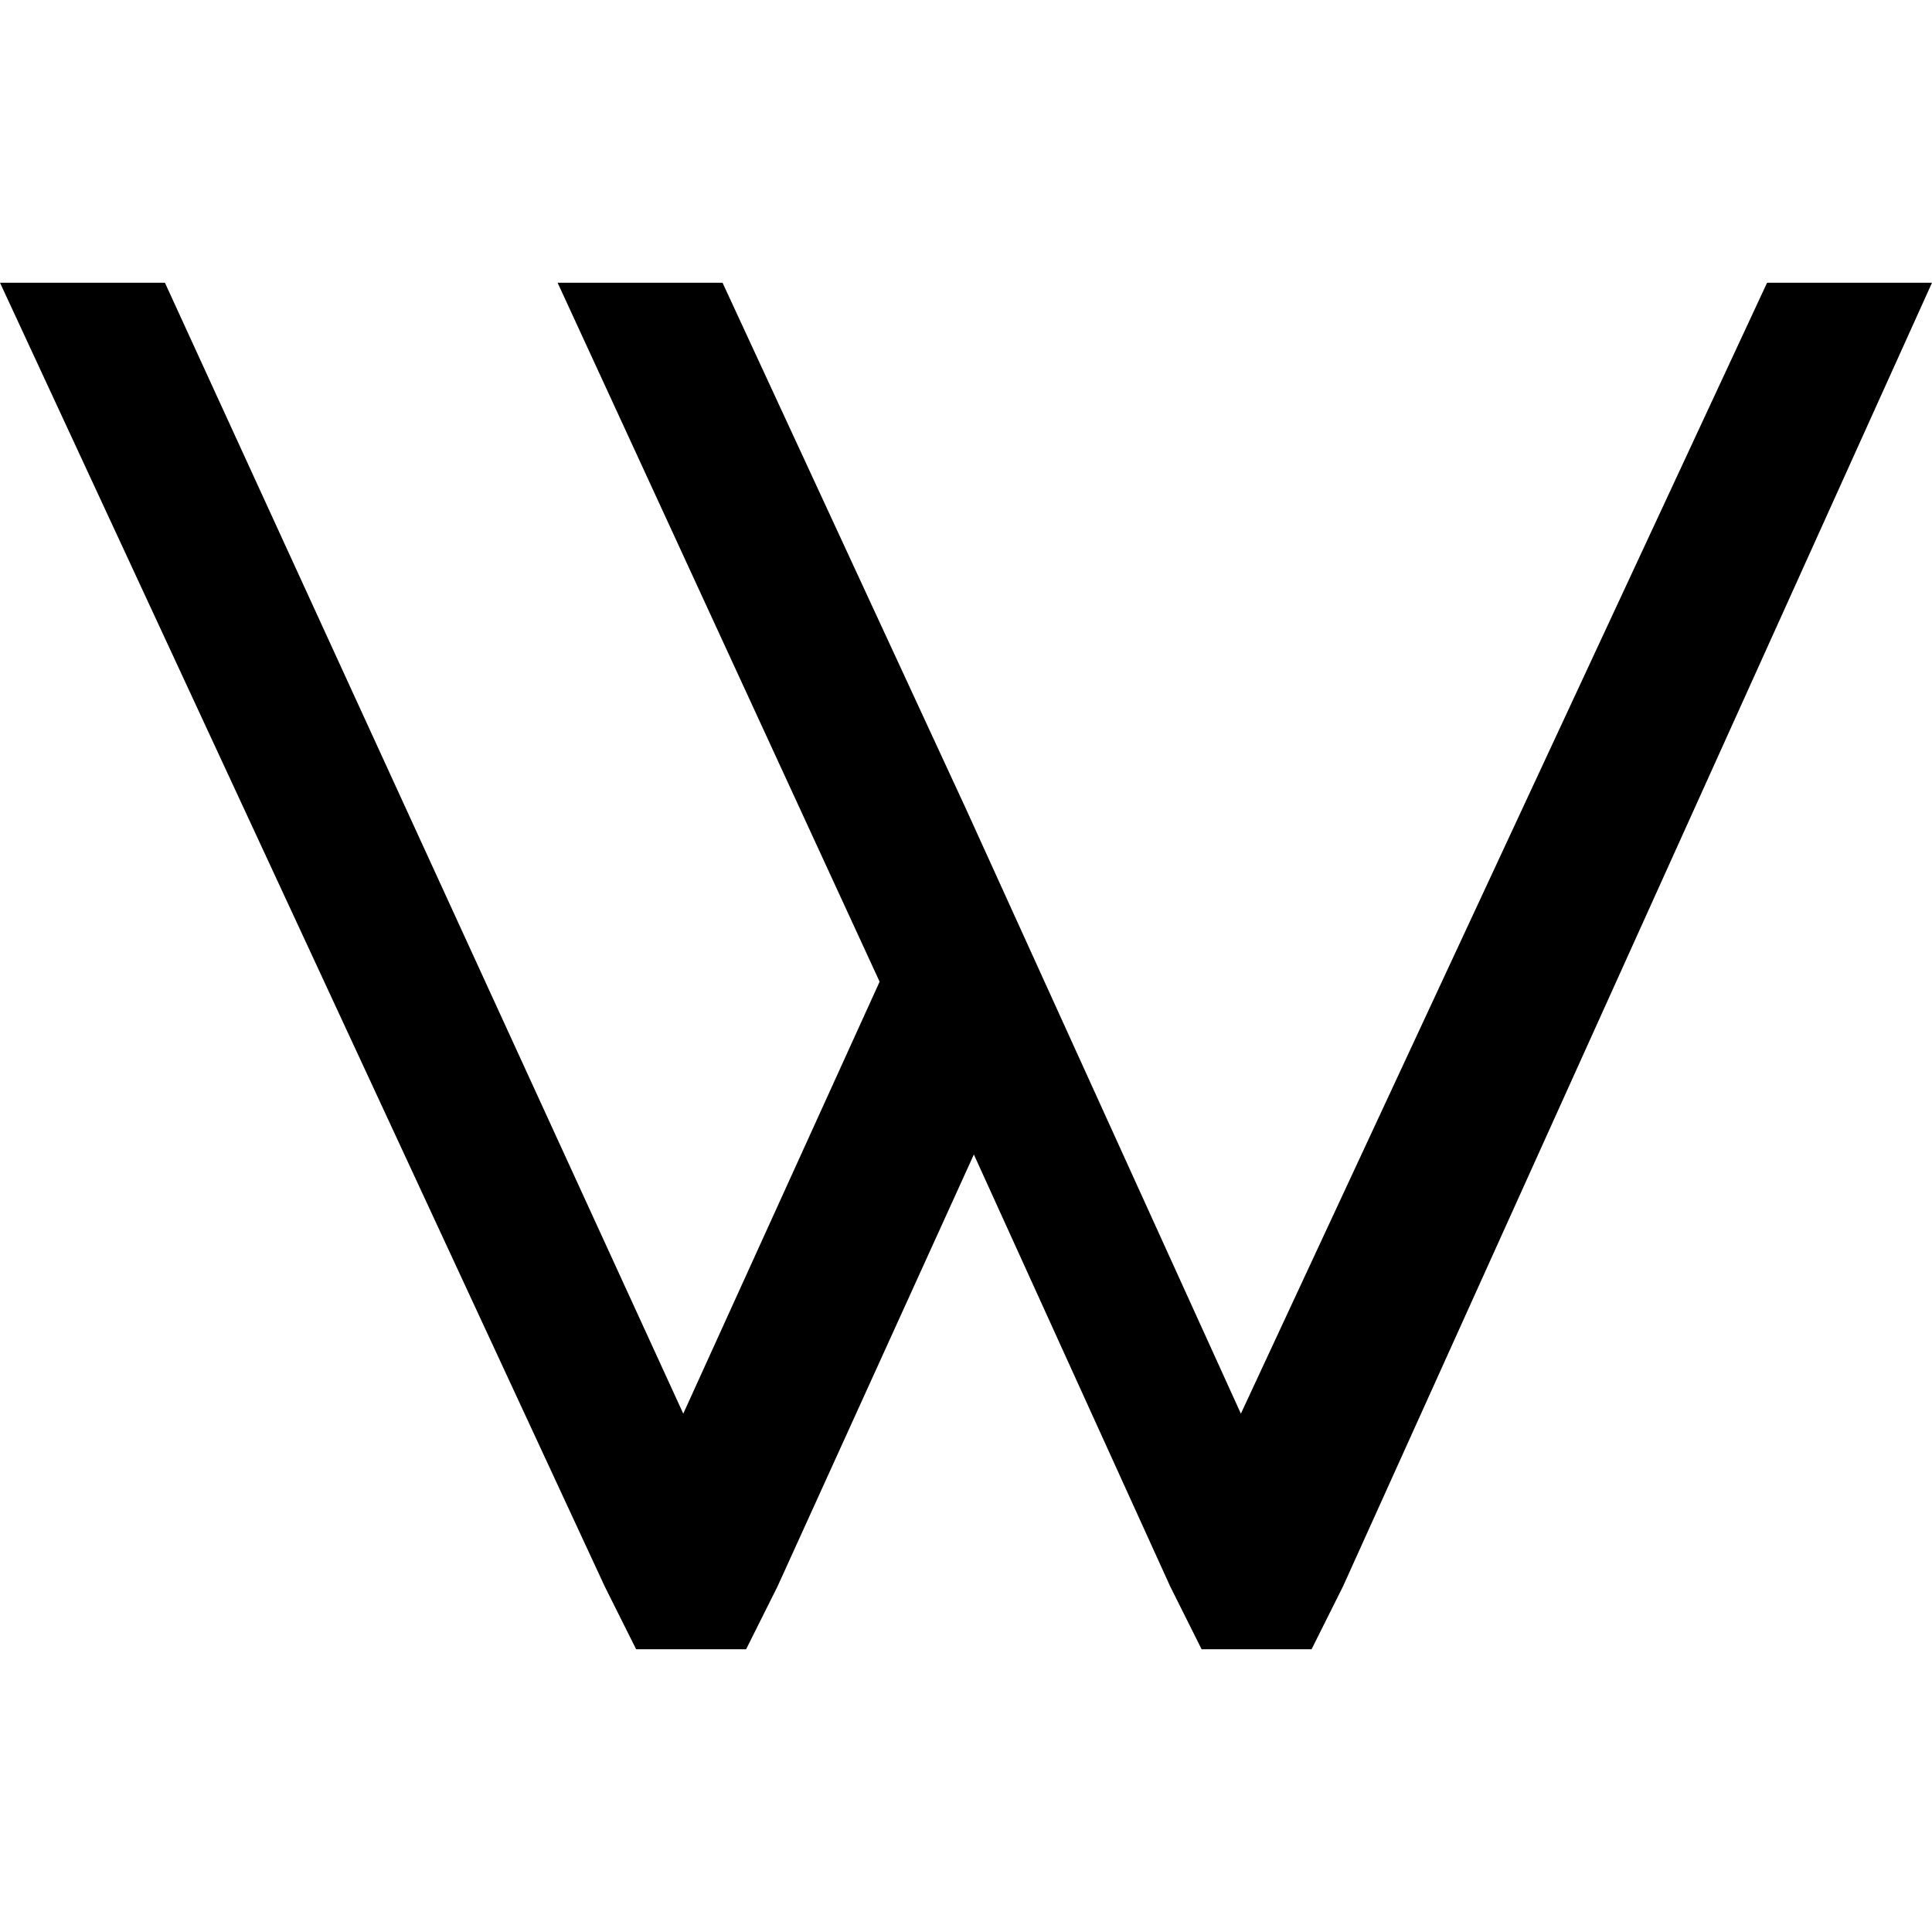
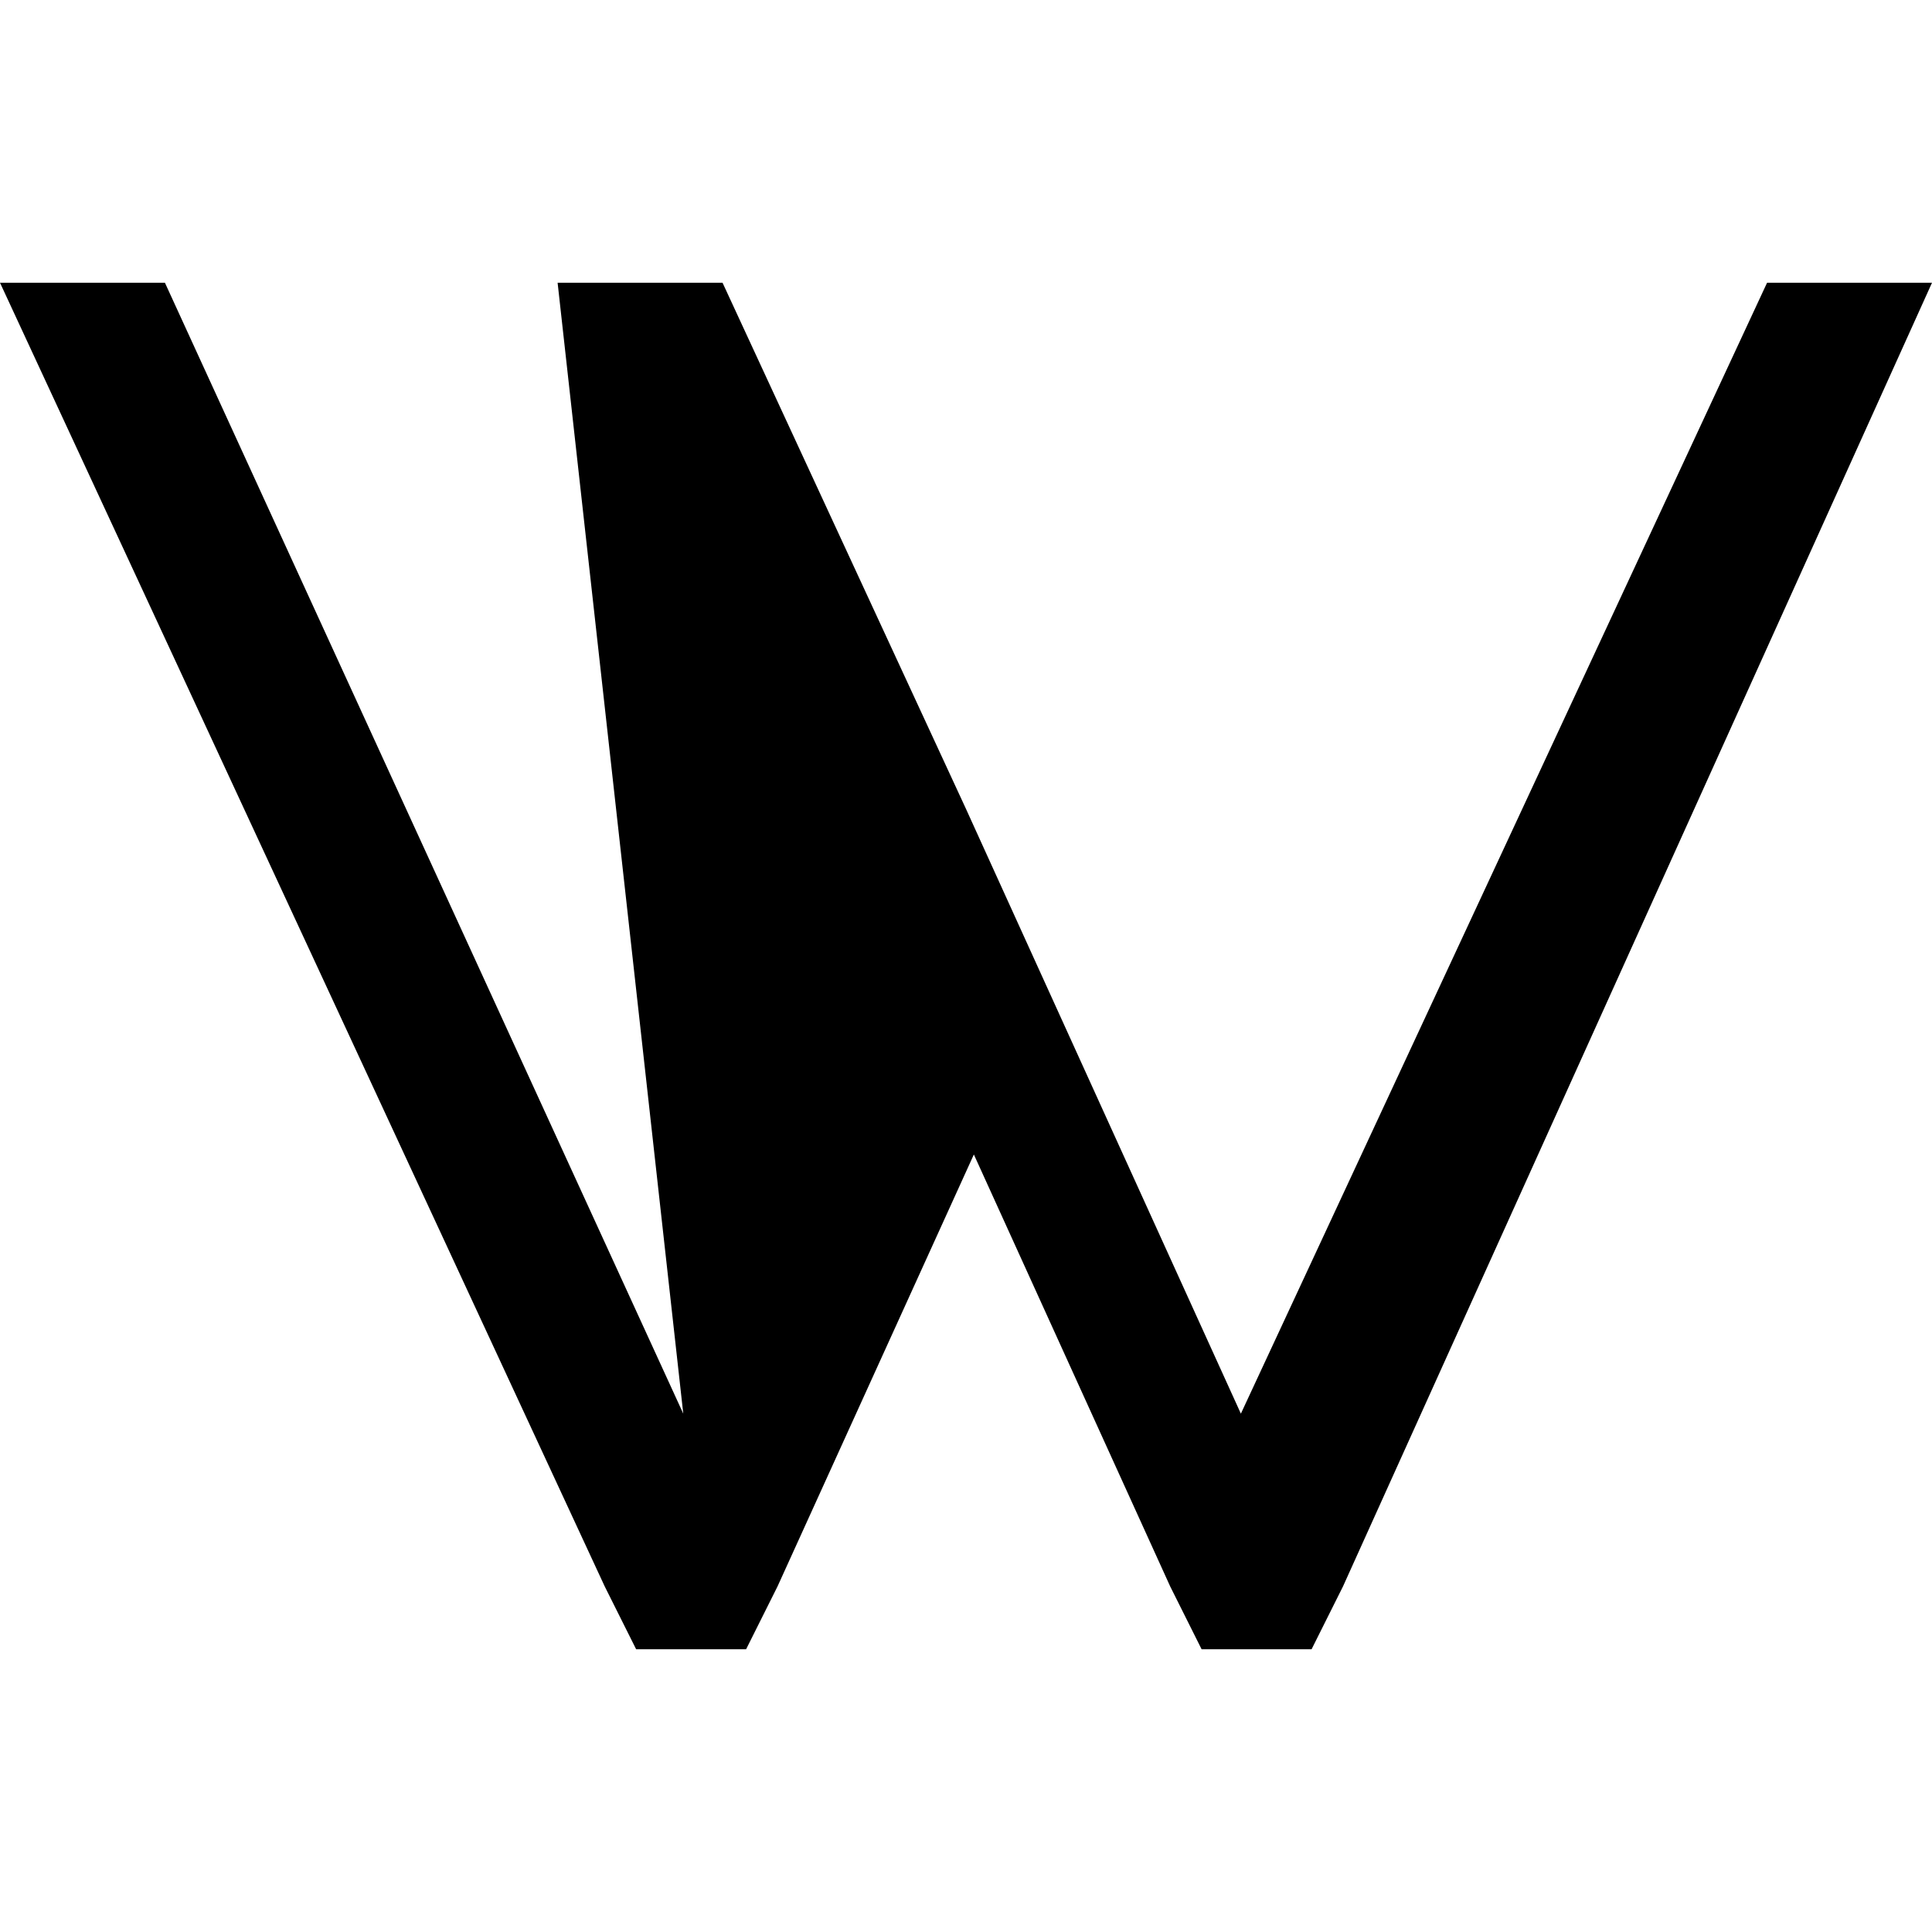
<svg xmlns="http://www.w3.org/2000/svg" width="24.6" height="24.6">
-   <path class="st0" d="M22.5 3.6L15.8 18l-2.5-5.5-1-2.2-3.1-6.7H7.1l4.1 8.9L8.7 18 2.1 3.6H0l7.7 16.6.4.8h1.4l.4-.8 2.5-5.5 2.5 5.5.4.8h1.4l.4-.8 7.5-16.6z" clip-rule="evenodd" fill-rule="evenodd" />
+   <path class="st0" d="M22.5 3.6L15.8 18l-2.5-5.5-1-2.2-3.1-6.7H7.1L8.7 18 2.1 3.6H0l7.7 16.6.4.8h1.4l.4-.8 2.5-5.5 2.5 5.5.4.8h1.4l.4-.8 7.5-16.6z" clip-rule="evenodd" fill-rule="evenodd" />
</svg>